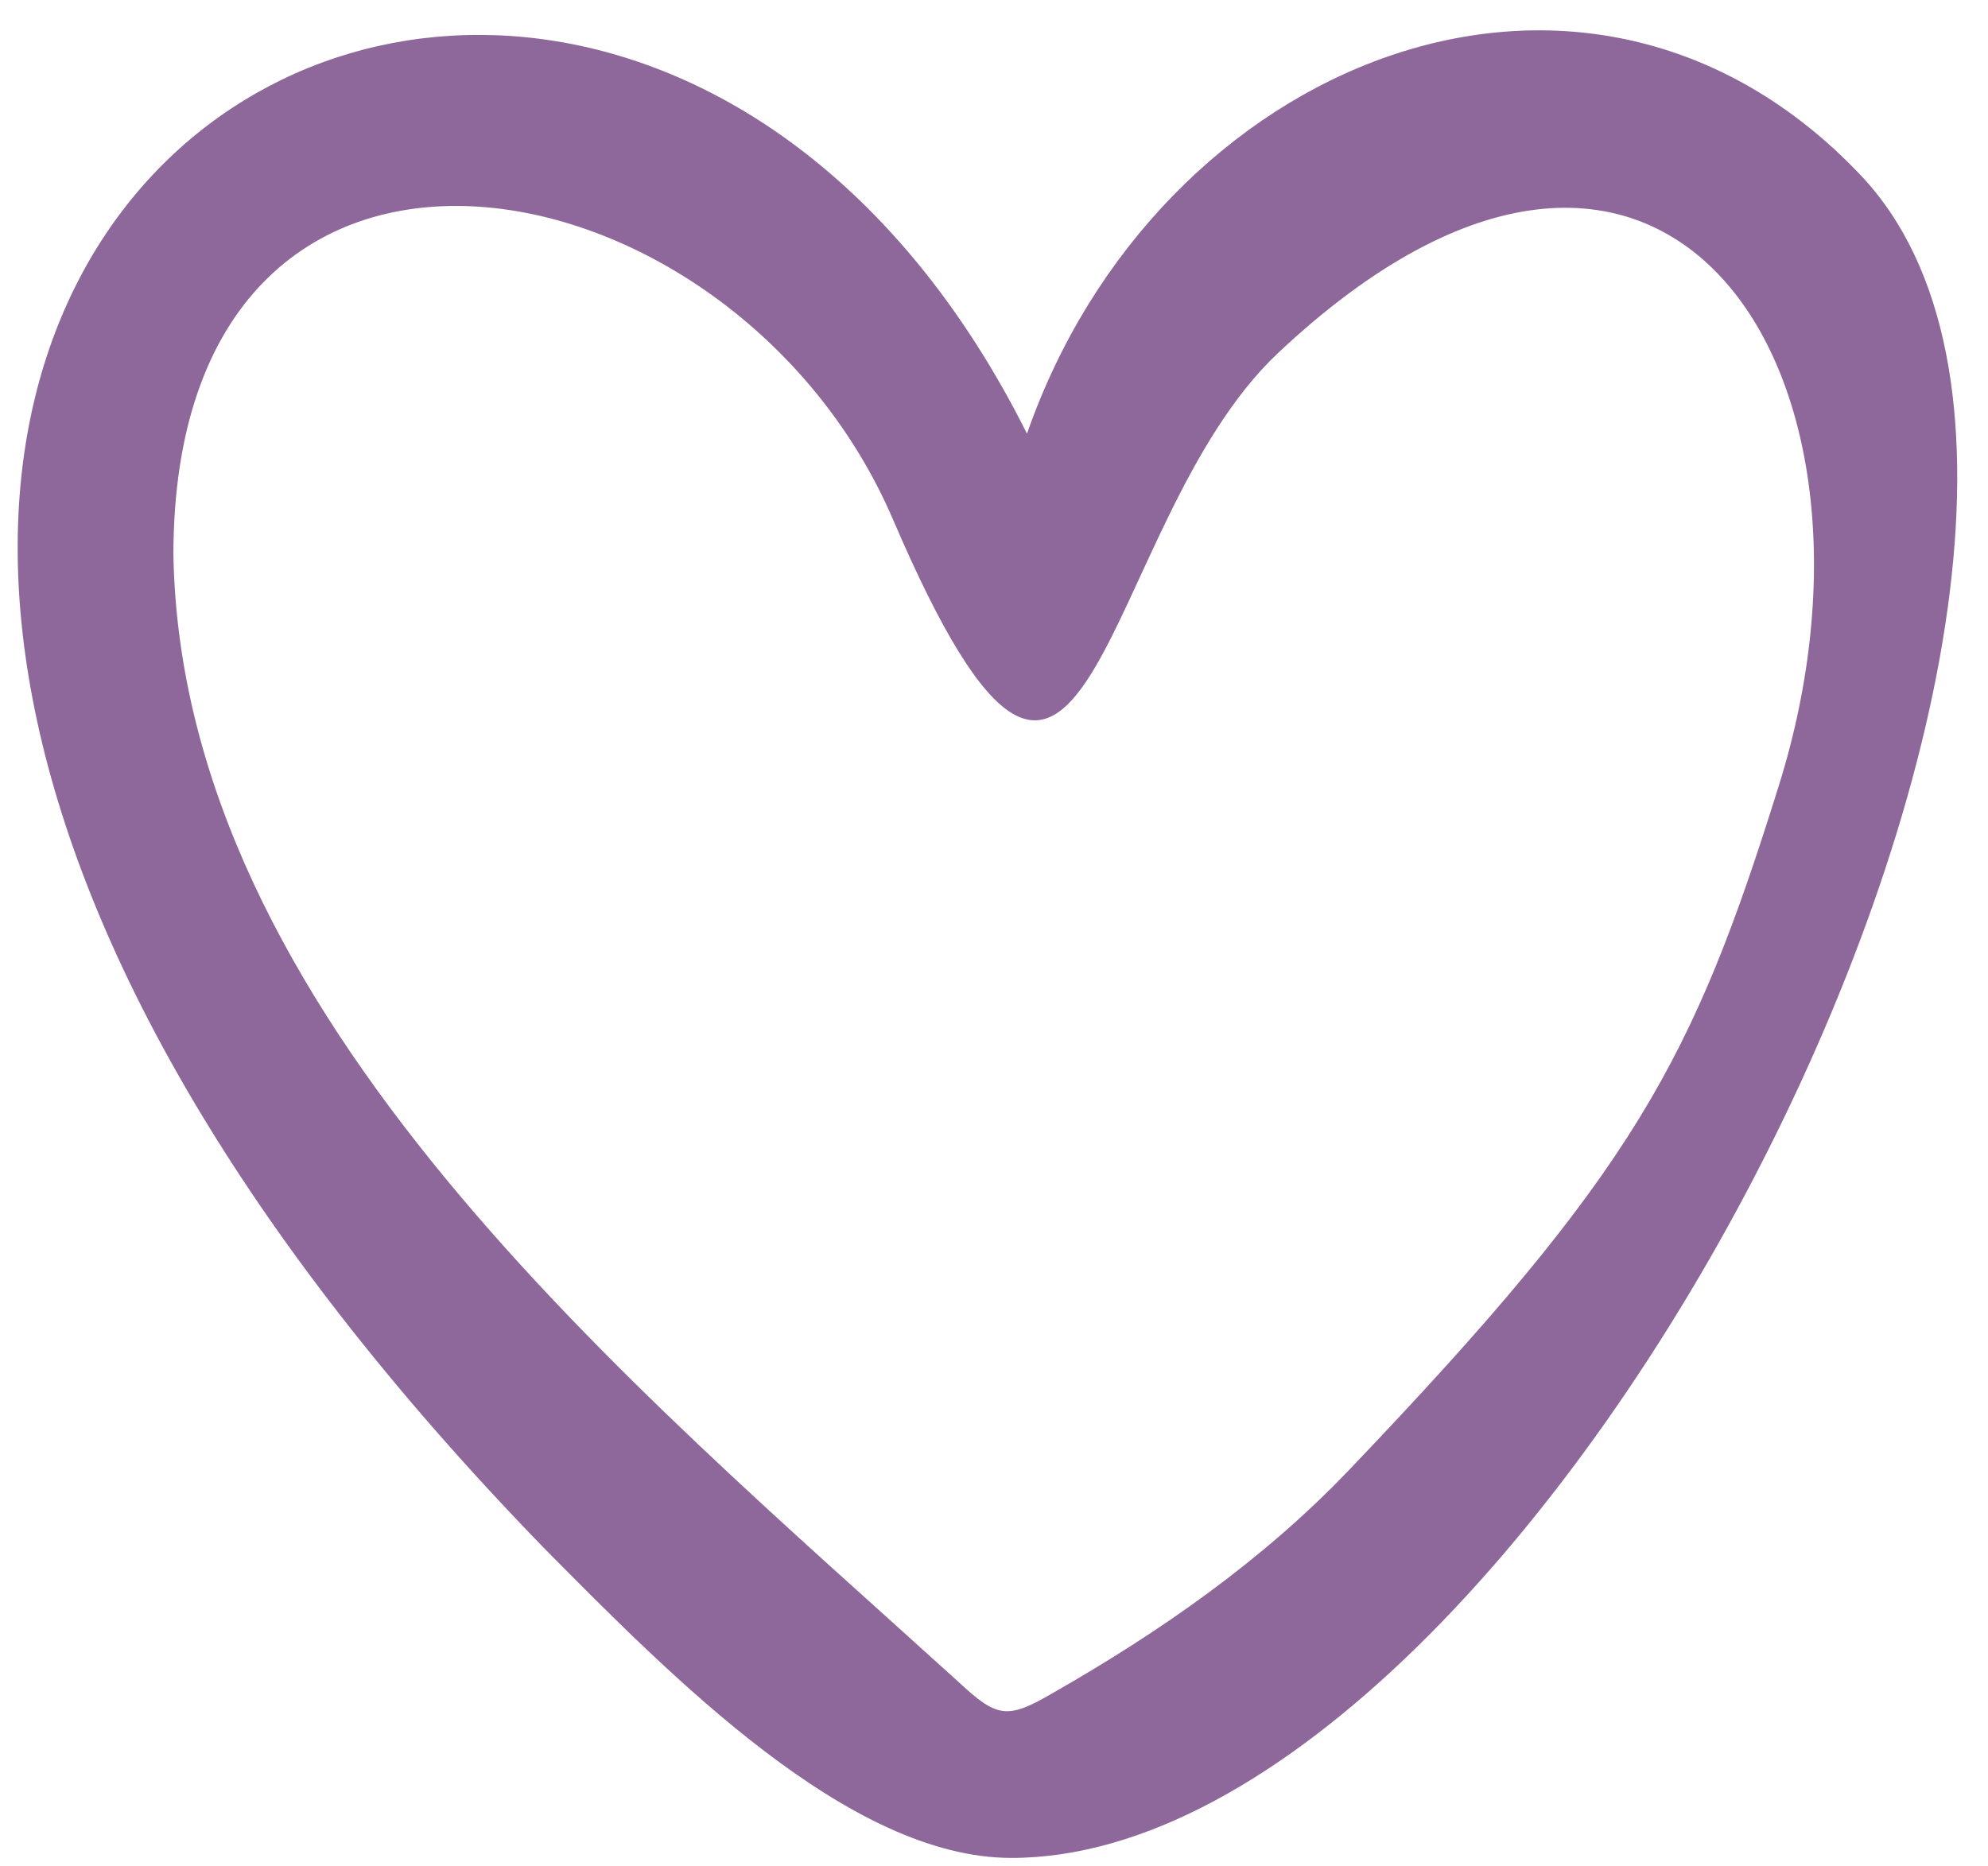
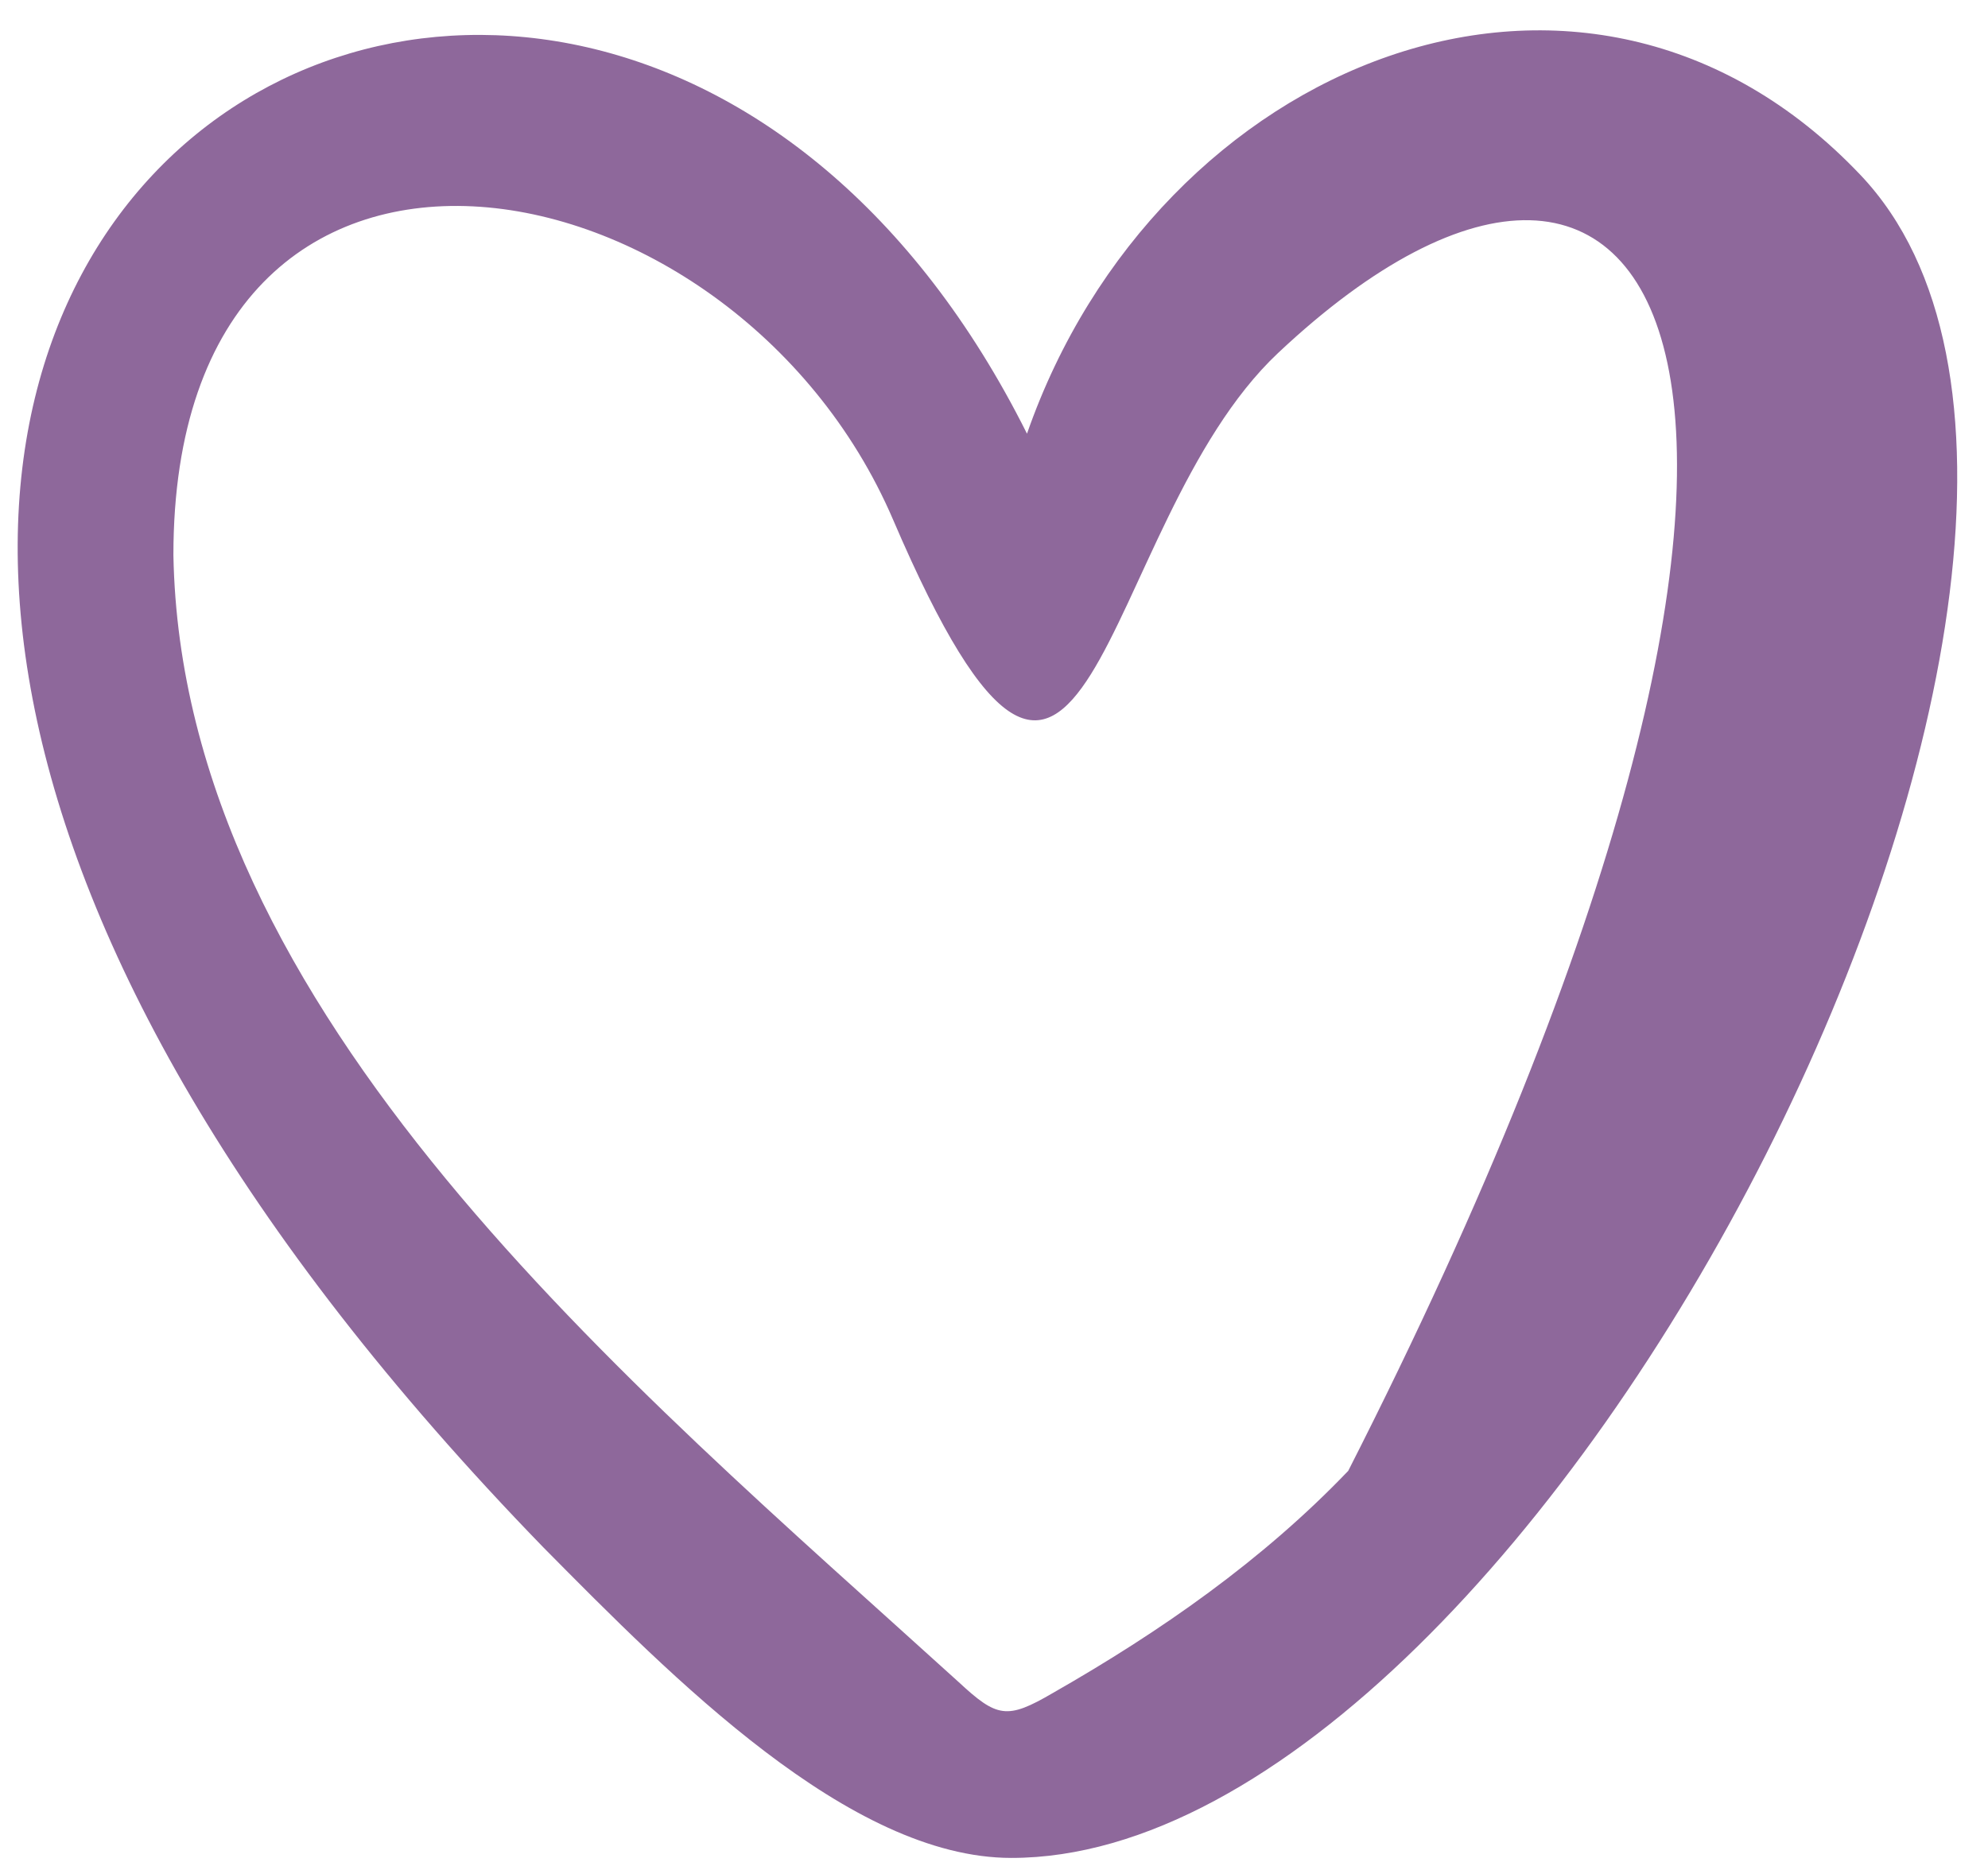
<svg xmlns="http://www.w3.org/2000/svg" width="49" height="46" viewBox="0 0 49 46" fill="none">
-   <path d="M25.313 10.692C28.508 1.508 39.084 -2.83 45.859 4.316C54.45 13.381 38.026 45.802 24.928 45.802C20.935 45.802 16.571 41.359 13.391 38.145C-17.016 6.821 14.16 -11.615 25.313 10.691L25.313 10.692ZM4.274 13.685C4.481 25 15.506 34.092 23.626 41.464C24.576 42.346 24.82 42.396 25.944 41.74C28.606 40.221 31.121 38.466 33.231 36.26C40.304 28.858 41.732 26.142 43.852 19.343C47.047 9.092 40.972 -0.207 31.501 8.703C26.977 12.958 26.891 24.189 22.012 12.81C18.055 3.587 4.274 1.148 4.274 13.685Z" fill="#8E689B" />
+   <path d="M25.313 10.692C28.508 1.508 39.084 -2.83 45.859 4.316C54.45 13.381 38.026 45.802 24.928 45.802C20.935 45.802 16.571 41.359 13.391 38.145C-17.016 6.821 14.16 -11.615 25.313 10.691L25.313 10.692ZM4.274 13.685C4.481 25 15.506 34.092 23.626 41.464C24.576 42.346 24.82 42.396 25.944 41.74C28.606 40.221 31.121 38.466 33.231 36.26C47.047 9.092 40.972 -0.207 31.501 8.703C26.977 12.958 26.891 24.189 22.012 12.81C18.055 3.587 4.274 1.148 4.274 13.685Z" fill="#8E689B" />
</svg>